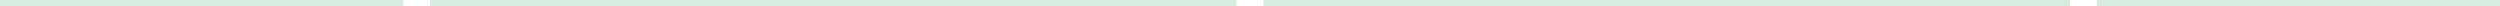
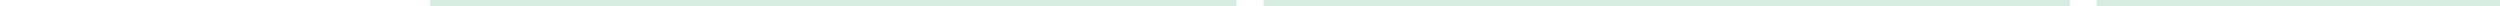
<svg xmlns="http://www.w3.org/2000/svg" width="399" height="1" viewBox="0 0 399 1" fill="none">
-   <path fill-rule="evenodd" clip-rule="evenodd" d="M64.355 1H0V0H64.355V1ZM197.355 1H68.645V0H197.355V1ZM330.355 1H201.645V0H330.355V1ZM399 1H334.645V0H399V1Z" fill="#C6E4D4" fill-opacity="0.7" />
+   <path fill-rule="evenodd" clip-rule="evenodd" d="M64.355 1H0V0V1ZM197.355 1H68.645V0H197.355V1ZM330.355 1H201.645V0H330.355V1ZM399 1H334.645V0H399V1Z" fill="#C6E4D4" fill-opacity="0.7" />
</svg>